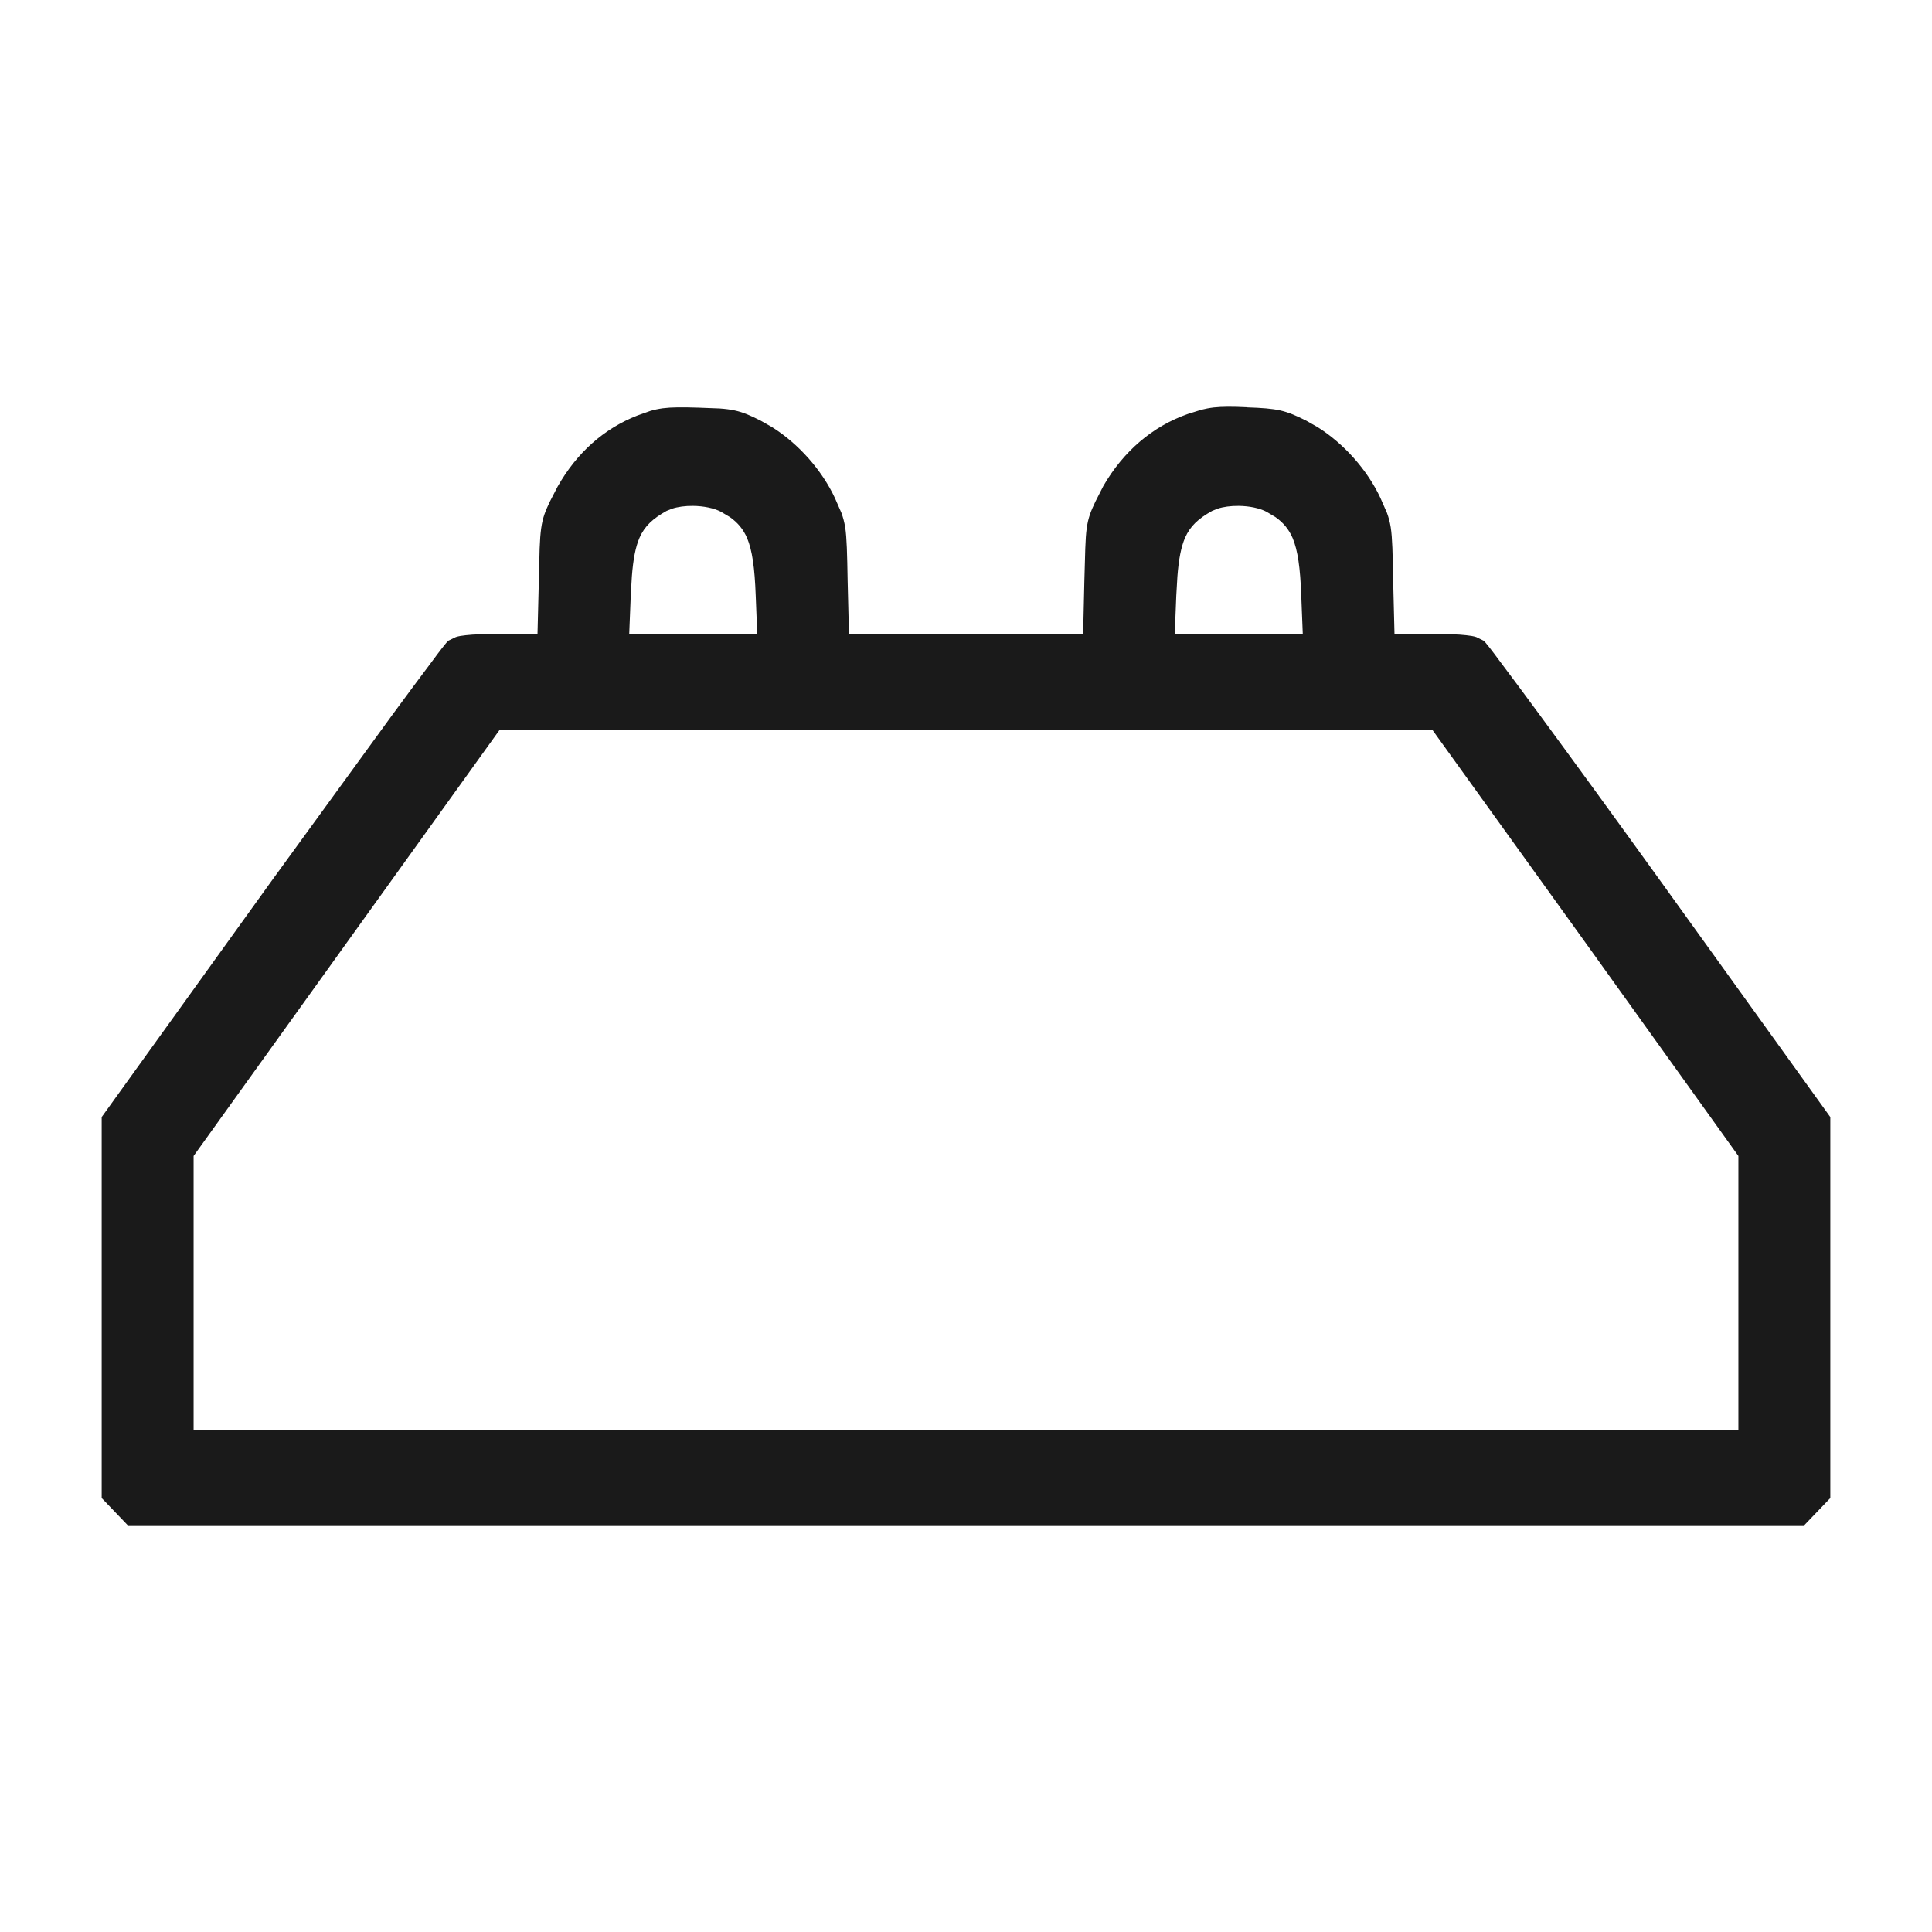
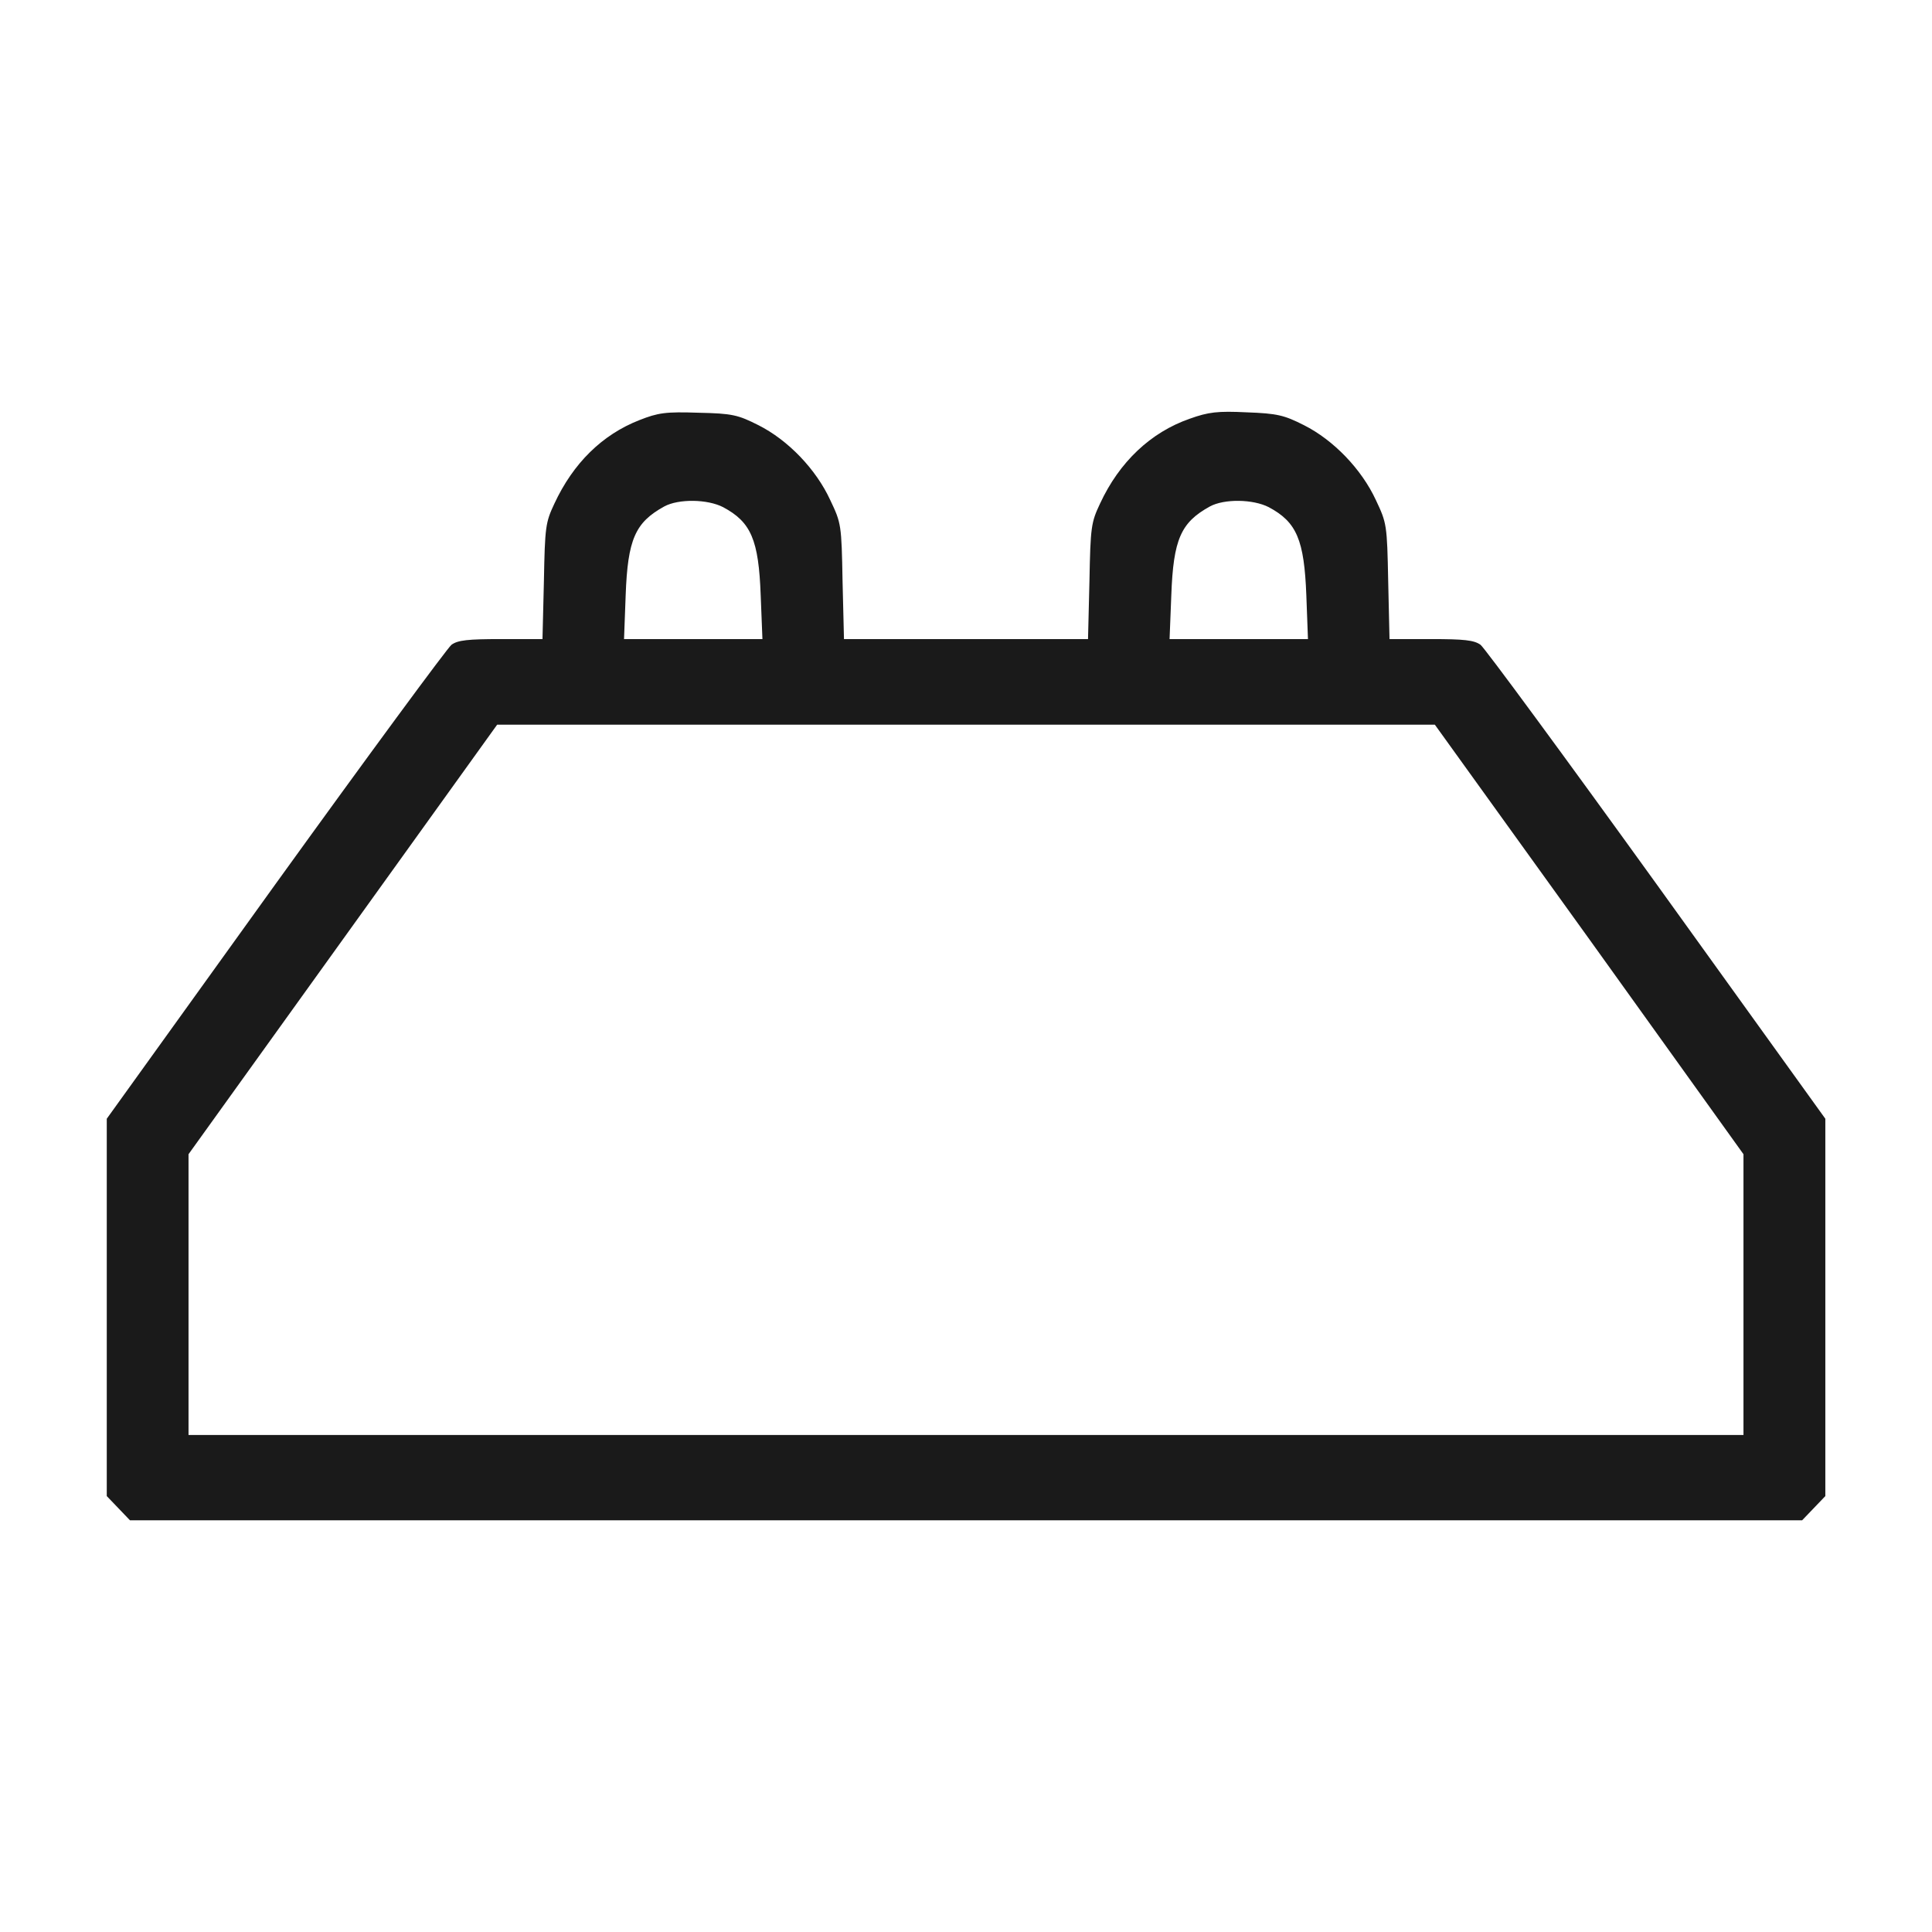
<svg xmlns="http://www.w3.org/2000/svg" width="19" height="19" viewBox="0 0 19 19" fill="none">
  <path d="M6.287 4.132C5.922 4.275 5.637 4.555 5.452 4.953C5.365 5.138 5.359 5.18 5.349 5.715L5.335 6.285H4.926C4.604 6.285 4.503 6.295 4.44 6.341C4.4 6.372 3.618 7.434 2.706 8.699L1.05 11.002V14.713L1.278 14.951H17.723L17.951 14.713V11.002L16.294 8.699C15.382 7.434 14.601 6.372 14.56 6.341C14.496 6.295 14.396 6.285 14.074 6.285H13.665L13.652 5.715C13.641 5.159 13.638 5.145 13.531 4.918C13.39 4.614 13.115 4.328 12.823 4.181C12.629 4.083 12.562 4.066 12.26 4.055C11.975 4.041 11.884 4.052 11.7 4.118C11.318 4.251 11.009 4.541 10.818 4.953C10.731 5.138 10.724 5.18 10.714 5.715L10.7 6.285H8.3L8.286 5.715C8.276 5.159 8.273 5.145 8.165 4.918C8.025 4.614 7.75 4.328 7.458 4.181C7.257 4.08 7.203 4.066 6.868 4.059C6.546 4.048 6.472 4.059 6.287 4.132ZM7.112 4.988C7.387 5.135 7.461 5.31 7.481 5.855L7.498 6.285H6.137L6.153 5.855C6.173 5.303 6.247 5.138 6.532 4.981C6.673 4.904 6.958 4.908 7.112 4.988ZM12.478 4.988C12.753 5.135 12.826 5.31 12.847 5.855L12.863 6.285H11.502L11.519 5.855C11.539 5.303 11.613 5.138 11.898 4.981C12.039 4.904 12.323 4.908 12.478 4.988ZM15.63 9.237L17.146 11.351V14.112H1.854V11.351L4.889 7.127H14.111L15.63 9.237Z" fill="#1A1A1A" />
-   <path d="M12.262 4.005L12.261 4.006C12.412 4.011 12.509 4.018 12.593 4.037C12.678 4.057 12.748 4.088 12.846 4.137L12.957 4.2C13.216 4.362 13.448 4.623 13.576 4.898L13.64 5.044C13.656 5.088 13.668 5.131 13.677 5.186C13.693 5.291 13.696 5.438 13.701 5.714L13.714 6.235H14.074C14.234 6.235 14.343 6.238 14.419 6.247C14.458 6.251 14.49 6.256 14.518 6.265L14.589 6.3L14.603 6.313C14.606 6.317 14.61 6.322 14.615 6.327C14.623 6.337 14.635 6.351 14.649 6.369C14.676 6.403 14.713 6.453 14.759 6.515C14.852 6.639 14.983 6.814 15.14 7.028C15.454 7.455 15.878 8.037 16.334 8.67L17.991 10.973L18 10.986V14.733L17.986 14.747L17.758 14.985L17.744 15H1.256L1.242 14.985L1.014 14.747L1 14.733V10.986L1.009 10.973L2.666 8.67L3.86 7.028C4.017 6.814 4.148 6.639 4.241 6.515C4.287 6.453 4.324 6.403 4.351 6.369C4.365 6.351 4.377 6.337 4.385 6.327C4.39 6.322 4.394 6.317 4.397 6.313L4.411 6.3L4.483 6.265C4.51 6.256 4.542 6.251 4.581 6.247C4.657 6.238 4.766 6.235 4.926 6.235H5.286L5.307 5.394C5.31 5.311 5.315 5.248 5.322 5.197C5.337 5.089 5.363 5.027 5.408 4.932L5.484 4.785C5.672 4.454 5.937 4.216 6.269 4.086L6.396 4.041C6.436 4.029 6.475 4.021 6.519 4.015C6.606 4.004 6.708 4.004 6.869 4.009L7.077 4.017C7.134 4.021 7.18 4.027 7.223 4.036C7.311 4.055 7.38 4.086 7.481 4.137L7.592 4.2C7.851 4.362 8.083 4.623 8.211 4.898L8.275 5.044C8.291 5.088 8.303 5.132 8.312 5.186C8.328 5.291 8.331 5.438 8.336 5.714L8.349 6.235H10.652L10.664 5.714L10.673 5.394C10.676 5.311 10.68 5.248 10.687 5.197C10.702 5.089 10.728 5.027 10.773 4.932L10.851 4.779C11.049 4.437 11.336 4.192 11.682 4.071L11.813 4.03C11.853 4.02 11.894 4.012 11.937 4.007C12.022 3.998 12.12 3.998 12.262 4.005ZM11.948 4.106C11.91 4.11 11.875 4.117 11.838 4.126L11.716 4.165C11.395 4.277 11.125 4.505 10.938 4.829L10.863 4.974C10.82 5.065 10.799 5.117 10.786 5.21C10.78 5.259 10.775 5.318 10.772 5.399L10.751 6.285L10.749 6.334H8.25L8.25 6.285L8.236 5.716C8.231 5.437 8.227 5.299 8.213 5.201C8.205 5.155 8.196 5.117 8.182 5.078L8.12 4.939C8.001 4.682 7.781 4.437 7.54 4.285L7.435 4.225C7.335 4.175 7.276 4.149 7.203 4.133C7.128 4.117 7.035 4.111 6.867 4.108C6.706 4.103 6.609 4.103 6.532 4.113C6.494 4.118 6.46 4.125 6.424 4.136L6.306 4.178C5.954 4.317 5.678 4.586 5.498 4.974C5.455 5.065 5.433 5.117 5.42 5.21C5.414 5.259 5.41 5.318 5.407 5.399L5.398 5.716L5.384 6.285L5.383 6.334H4.926C4.765 6.334 4.661 6.336 4.591 6.344C4.522 6.352 4.491 6.365 4.469 6.381C4.467 6.383 4.465 6.386 4.462 6.39C4.454 6.399 4.443 6.412 4.43 6.43C4.403 6.464 4.367 6.512 4.32 6.574C4.227 6.697 4.097 6.873 3.94 7.087L2.747 8.728L1.099 11.019V14.692L1.299 14.901H17.701L17.901 14.692V11.019L16.253 8.728C15.797 8.096 15.374 7.514 15.06 7.087C14.903 6.873 14.773 6.697 14.68 6.574C14.633 6.512 14.597 6.464 14.57 6.43C14.556 6.412 14.546 6.399 14.538 6.39L14.531 6.381L14.487 6.36C14.468 6.354 14.443 6.348 14.409 6.344C14.339 6.336 14.235 6.334 14.074 6.334H13.617L13.616 6.285L13.602 5.716C13.597 5.437 13.594 5.299 13.579 5.201C13.572 5.155 13.561 5.117 13.547 5.078L13.485 4.939C13.366 4.682 13.147 4.437 12.906 4.285L12.801 4.225C12.705 4.176 12.643 4.15 12.571 4.134C12.497 4.117 12.409 4.11 12.258 4.105C12.116 4.098 12.025 4.097 11.948 4.106ZM14.136 7.077L14.152 7.098L15.67 9.209L17.186 11.322L17.195 11.335V14.162H1.805V11.335L1.814 11.322L4.849 7.098L4.863 7.077H14.136ZM1.904 11.368V14.062H17.096V11.368L15.589 9.266L14.086 7.177H4.914L1.904 11.368ZM6.817 4.876C6.93 4.878 7.049 4.899 7.135 4.944L7.136 4.945L7.235 5.005C7.326 5.069 7.392 5.145 7.438 5.253C7.497 5.392 7.521 5.58 7.531 5.853L7.55 6.334H6.084L6.087 6.282L6.104 5.853L6.115 5.662C6.128 5.486 6.153 5.354 6.198 5.25C6.26 5.107 6.36 5.02 6.508 4.938L6.575 4.909C6.647 4.885 6.733 4.875 6.817 4.876ZM12.184 4.876C12.296 4.878 12.415 4.899 12.501 4.944L12.601 5.005C12.692 5.069 12.758 5.145 12.804 5.253C12.863 5.392 12.886 5.58 12.896 5.853L12.913 6.282L12.915 6.334H11.45L11.469 5.853L11.48 5.662C11.493 5.486 11.518 5.354 11.563 5.25C11.626 5.107 11.726 5.02 11.874 4.938L11.941 4.909C12.013 4.885 12.099 4.875 12.184 4.876ZM12.182 4.975C12.104 4.974 12.03 4.984 11.973 5.003L11.921 5.024C11.785 5.1 11.705 5.173 11.654 5.289C11.615 5.38 11.592 5.499 11.579 5.669L11.568 5.857L11.553 6.235H12.812L12.797 5.857C12.787 5.584 12.763 5.412 12.712 5.291C12.674 5.204 12.622 5.141 12.543 5.085L12.454 5.032C12.387 4.997 12.286 4.976 12.182 4.975ZM6.816 4.975C6.739 4.974 6.665 4.984 6.608 5.003L6.556 5.024C6.42 5.1 6.34 5.173 6.289 5.289C6.25 5.38 6.227 5.499 6.214 5.669L6.203 5.857L6.188 6.235H7.447L7.432 5.857C7.422 5.584 7.398 5.412 7.347 5.291C7.309 5.204 7.257 5.141 7.178 5.085L7.089 5.032C7.021 4.997 6.92 4.976 6.816 4.975Z" fill="#1A1A1A" />
</svg>